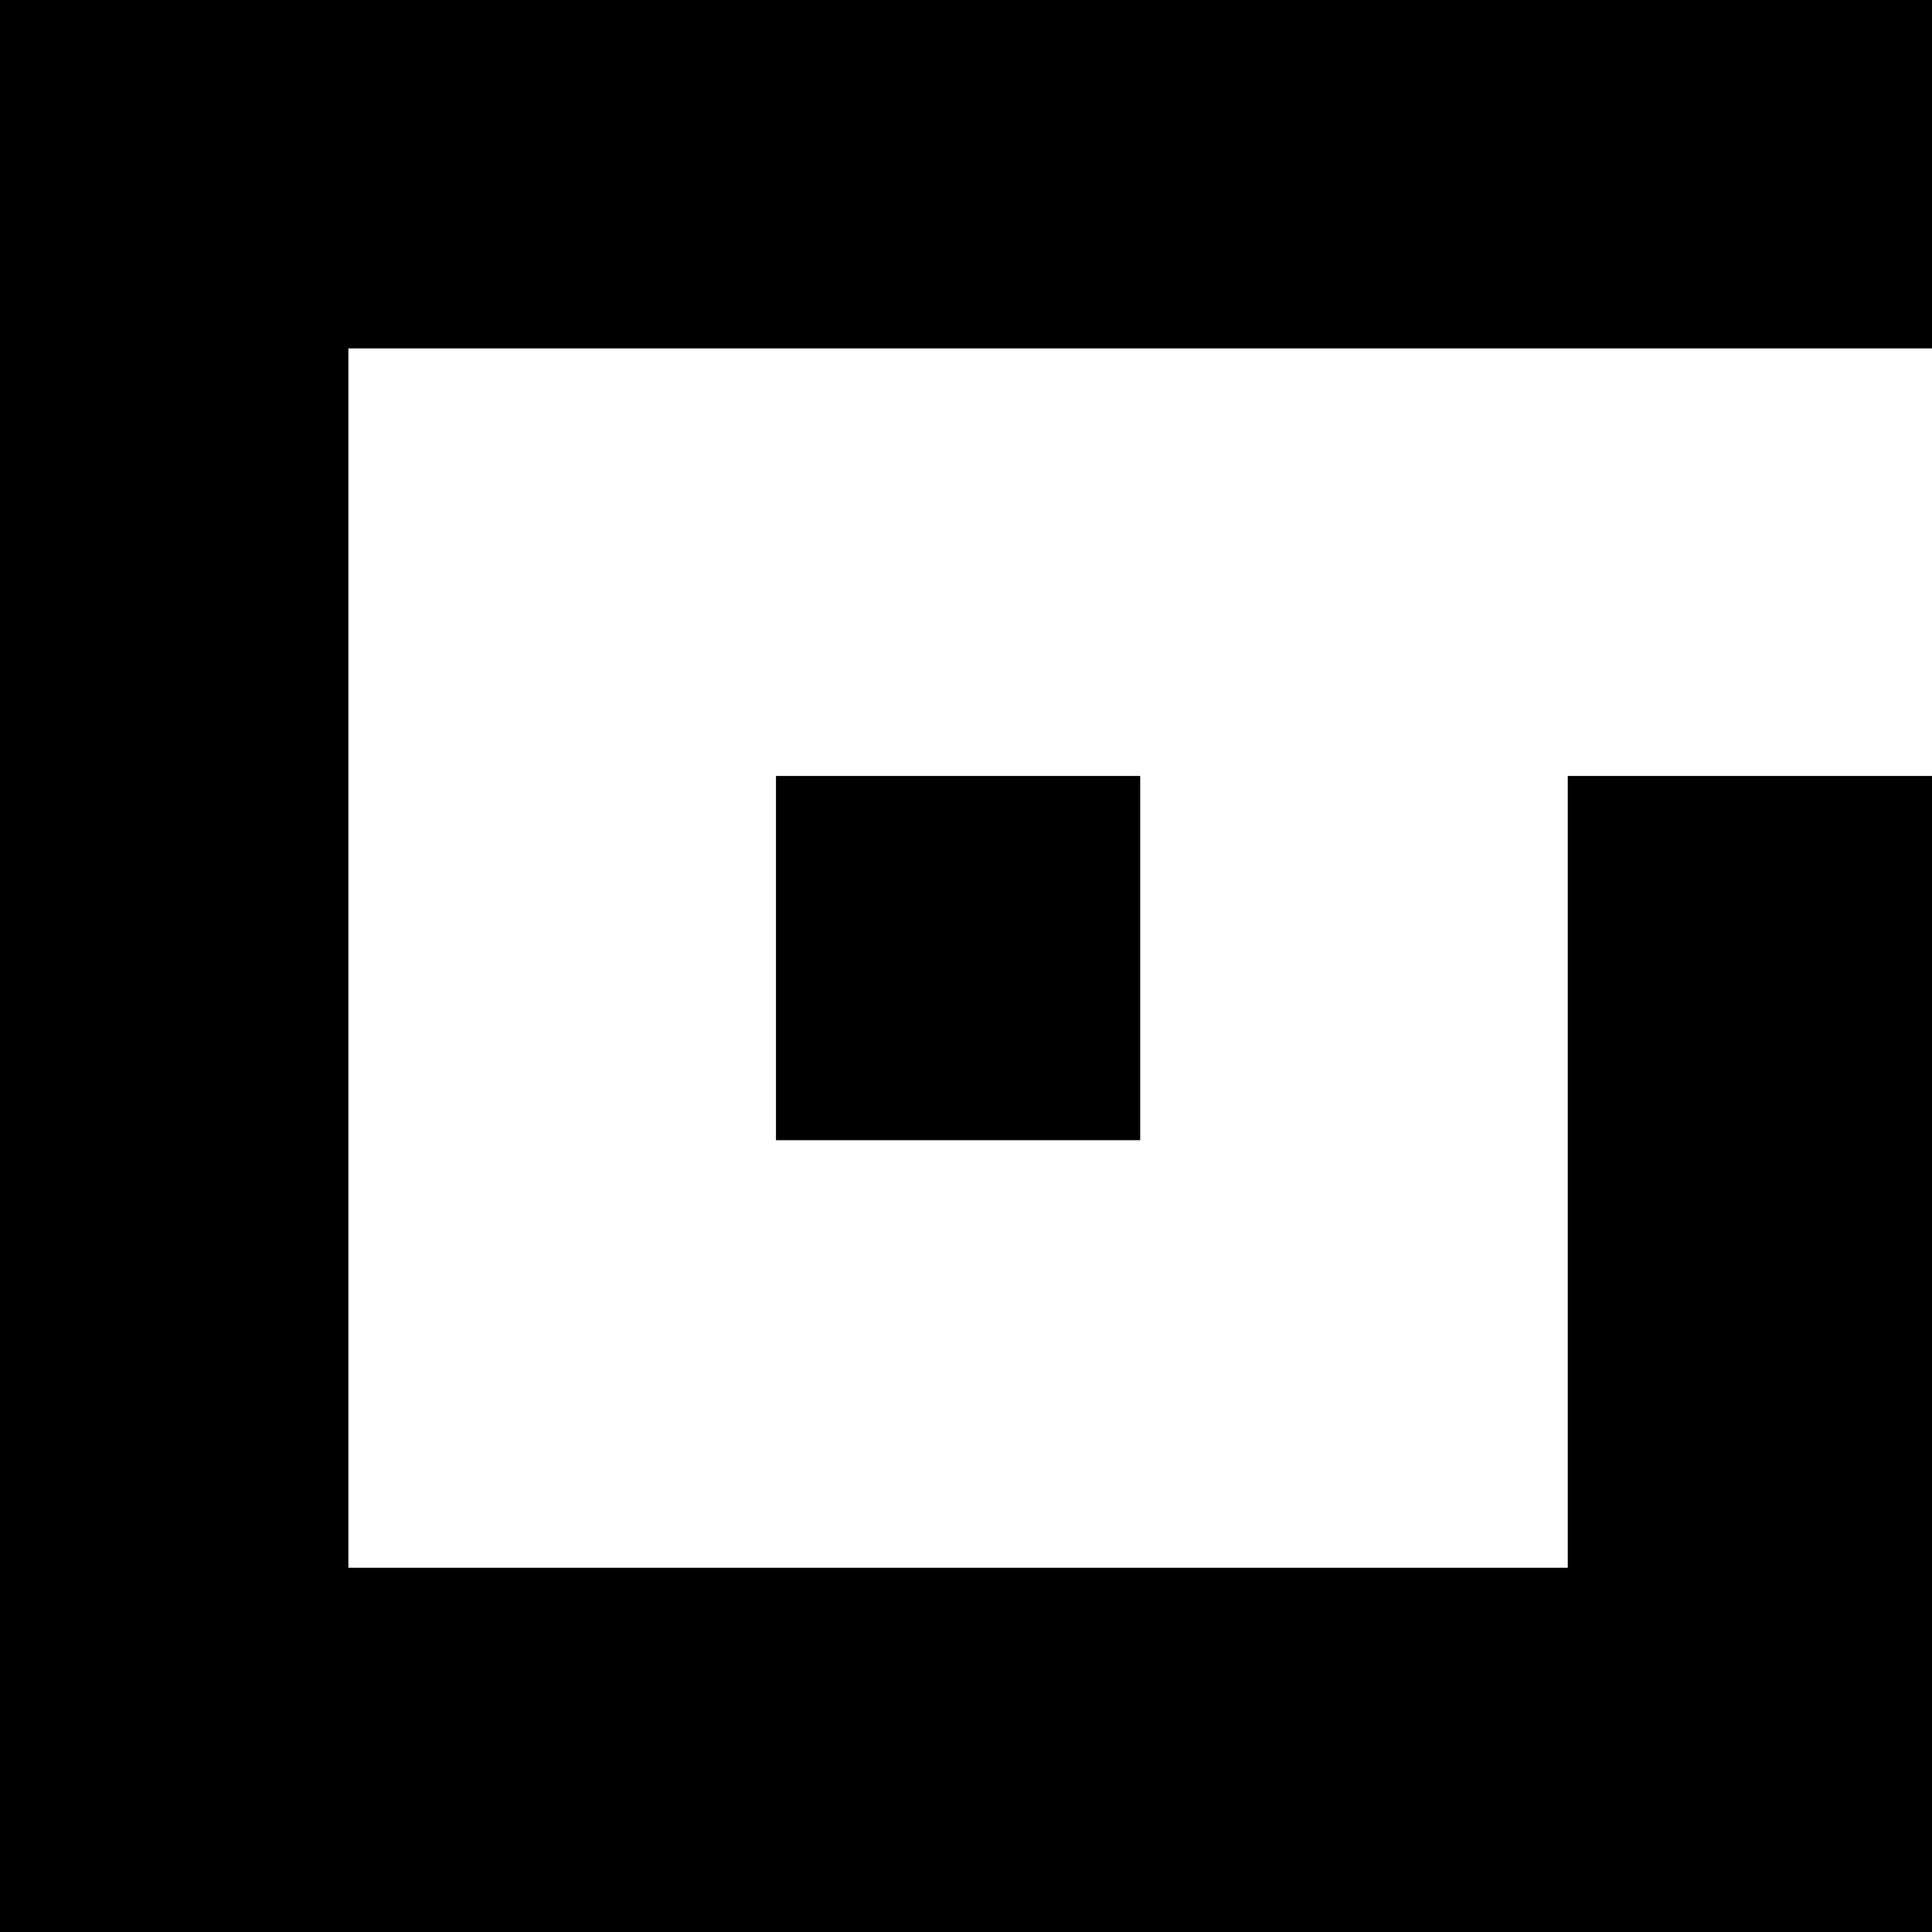
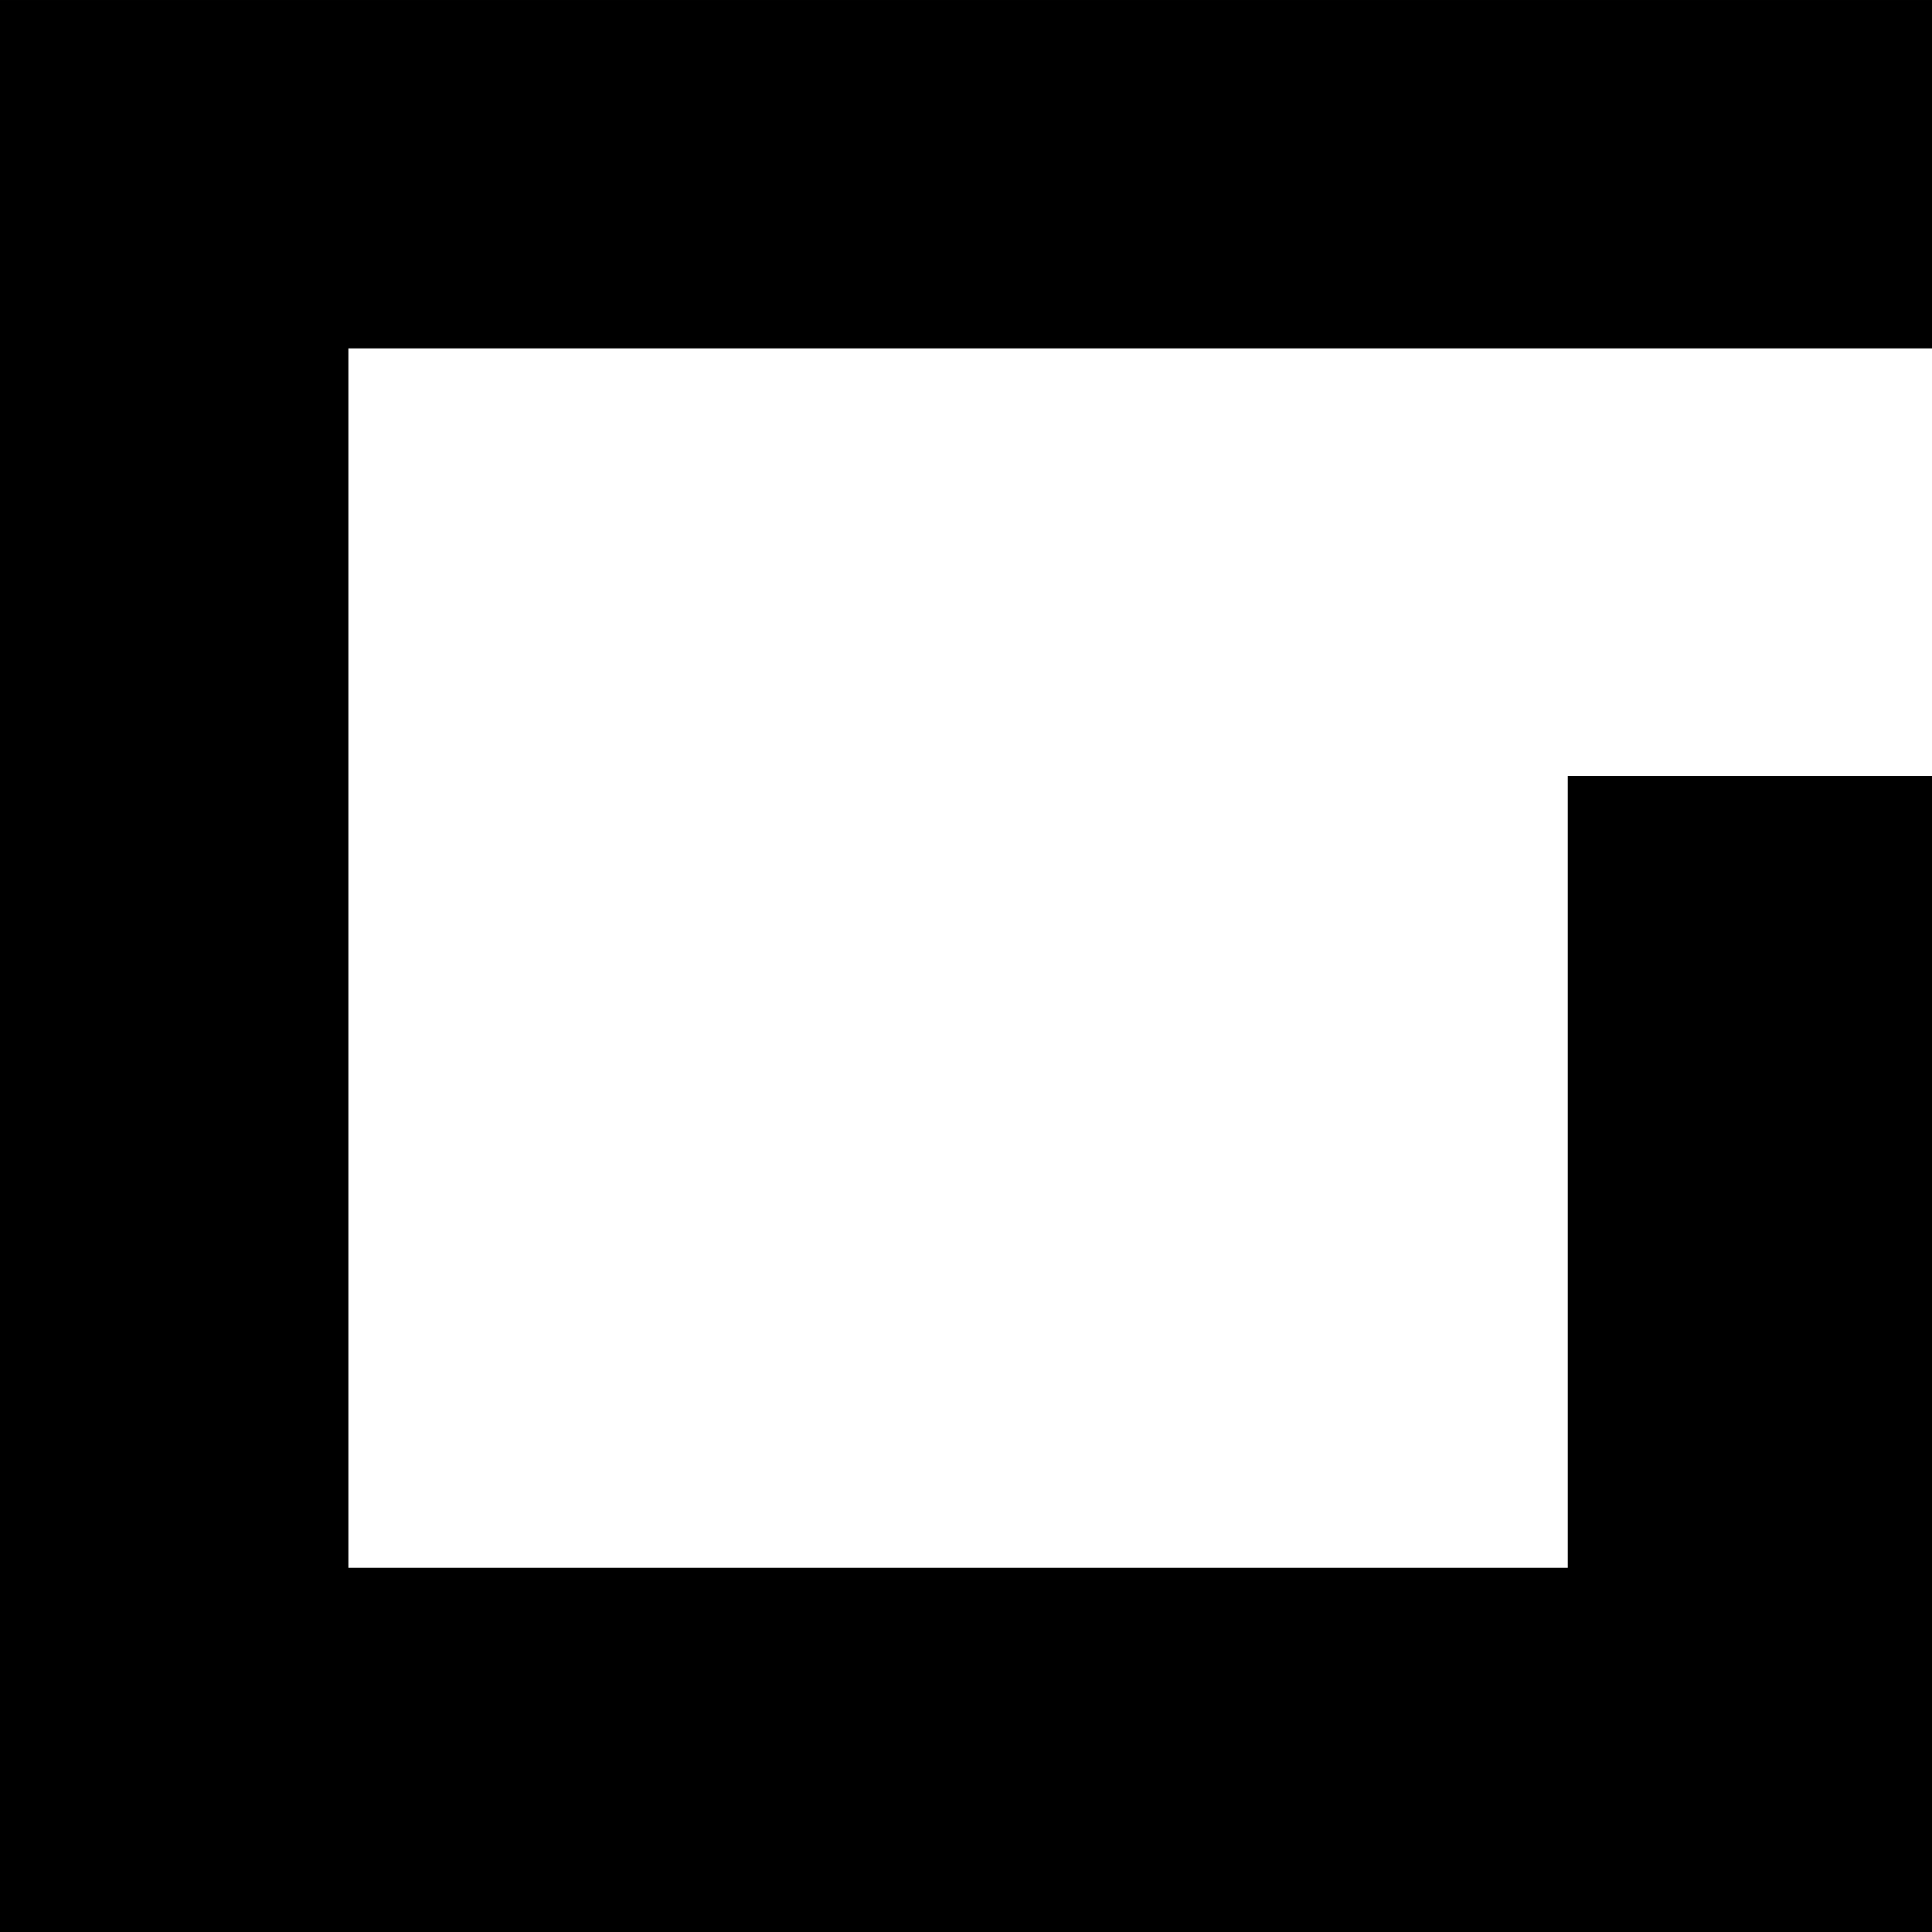
<svg xmlns="http://www.w3.org/2000/svg" version="1.0" width="244pt" height="244pt" viewBox="0 0 244 244" preserveAspectRatio="xMidYMid meet">
  <g transform="translate(0,244) scale(0.1,-0.1)" fill="#000000" stroke="none">
    <path d="M0 1220 l0 -1220 1220 0 1220 0 0 730 0 730 -230 0 -230 0 0 -500 0 -500 -770 0 -770 0 0 770 0 770 1000 0 1000 0 0 220 0 220 -1220 0 -1220 0 0 -1220z" />
-     <path d="M980 1230 l0 -230 230 0 230 0 0 230 0 230 -230 0 -230 0 0 -230z" />
  </g>
</svg>